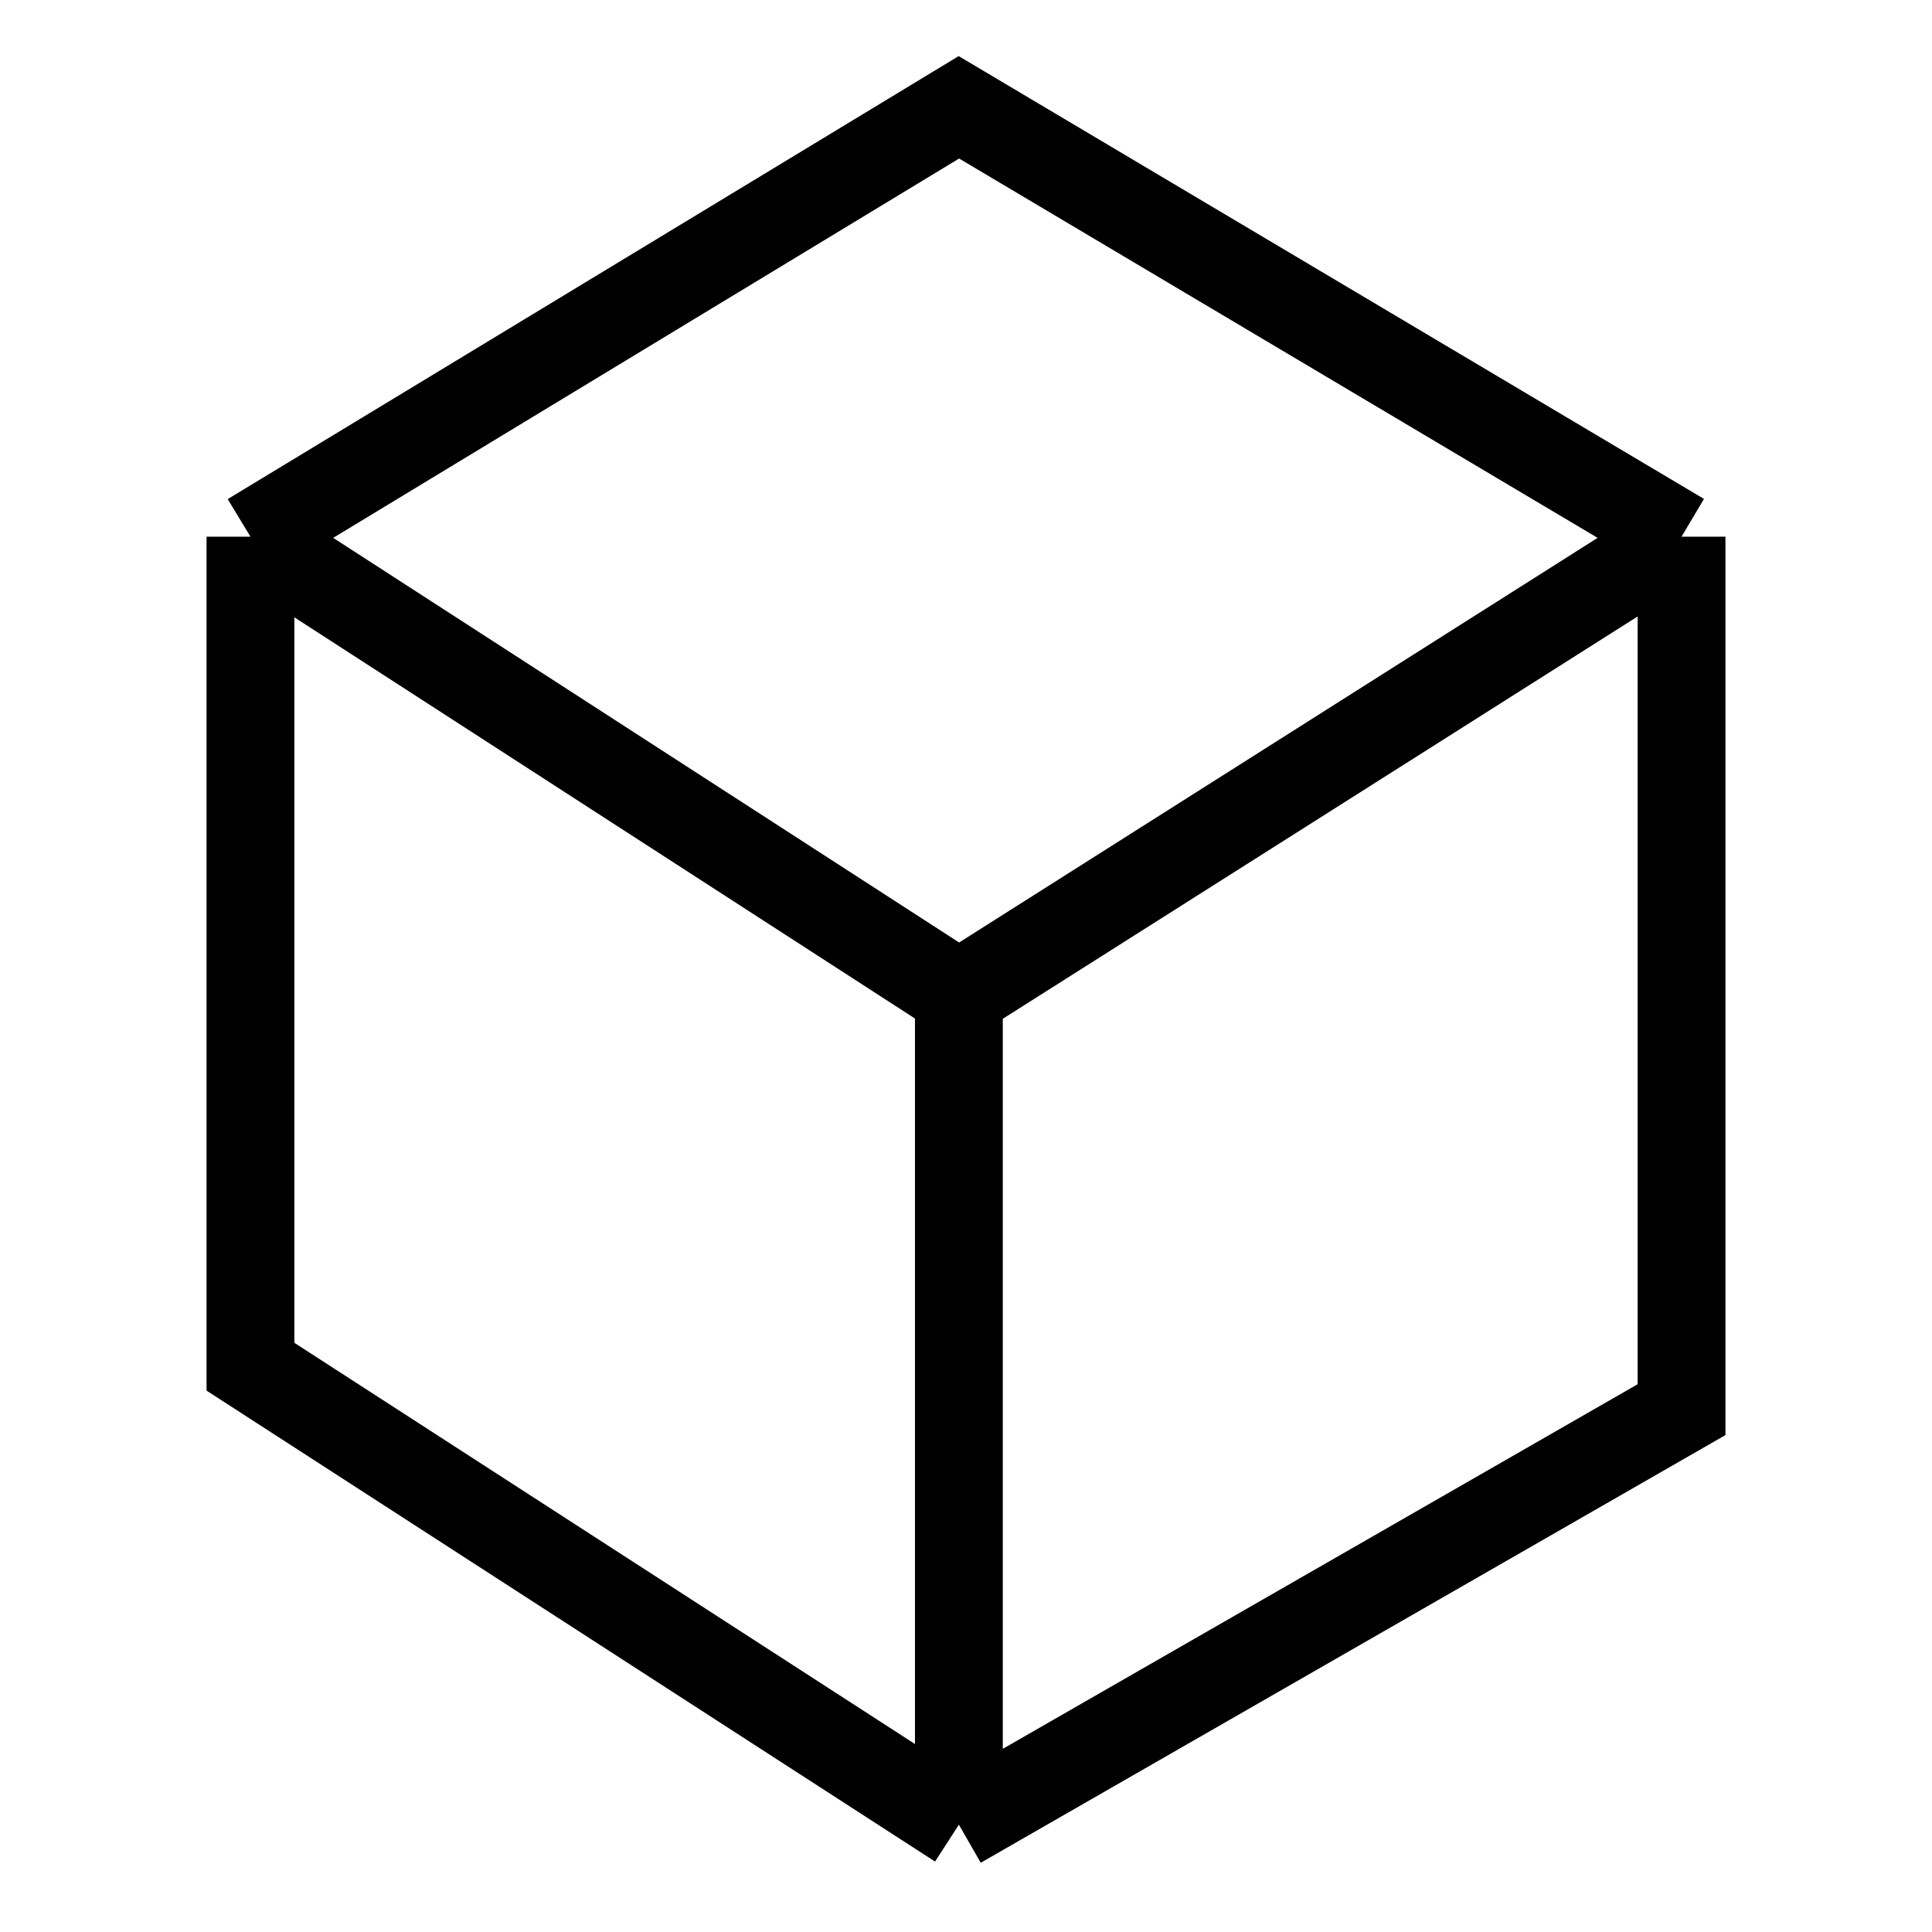
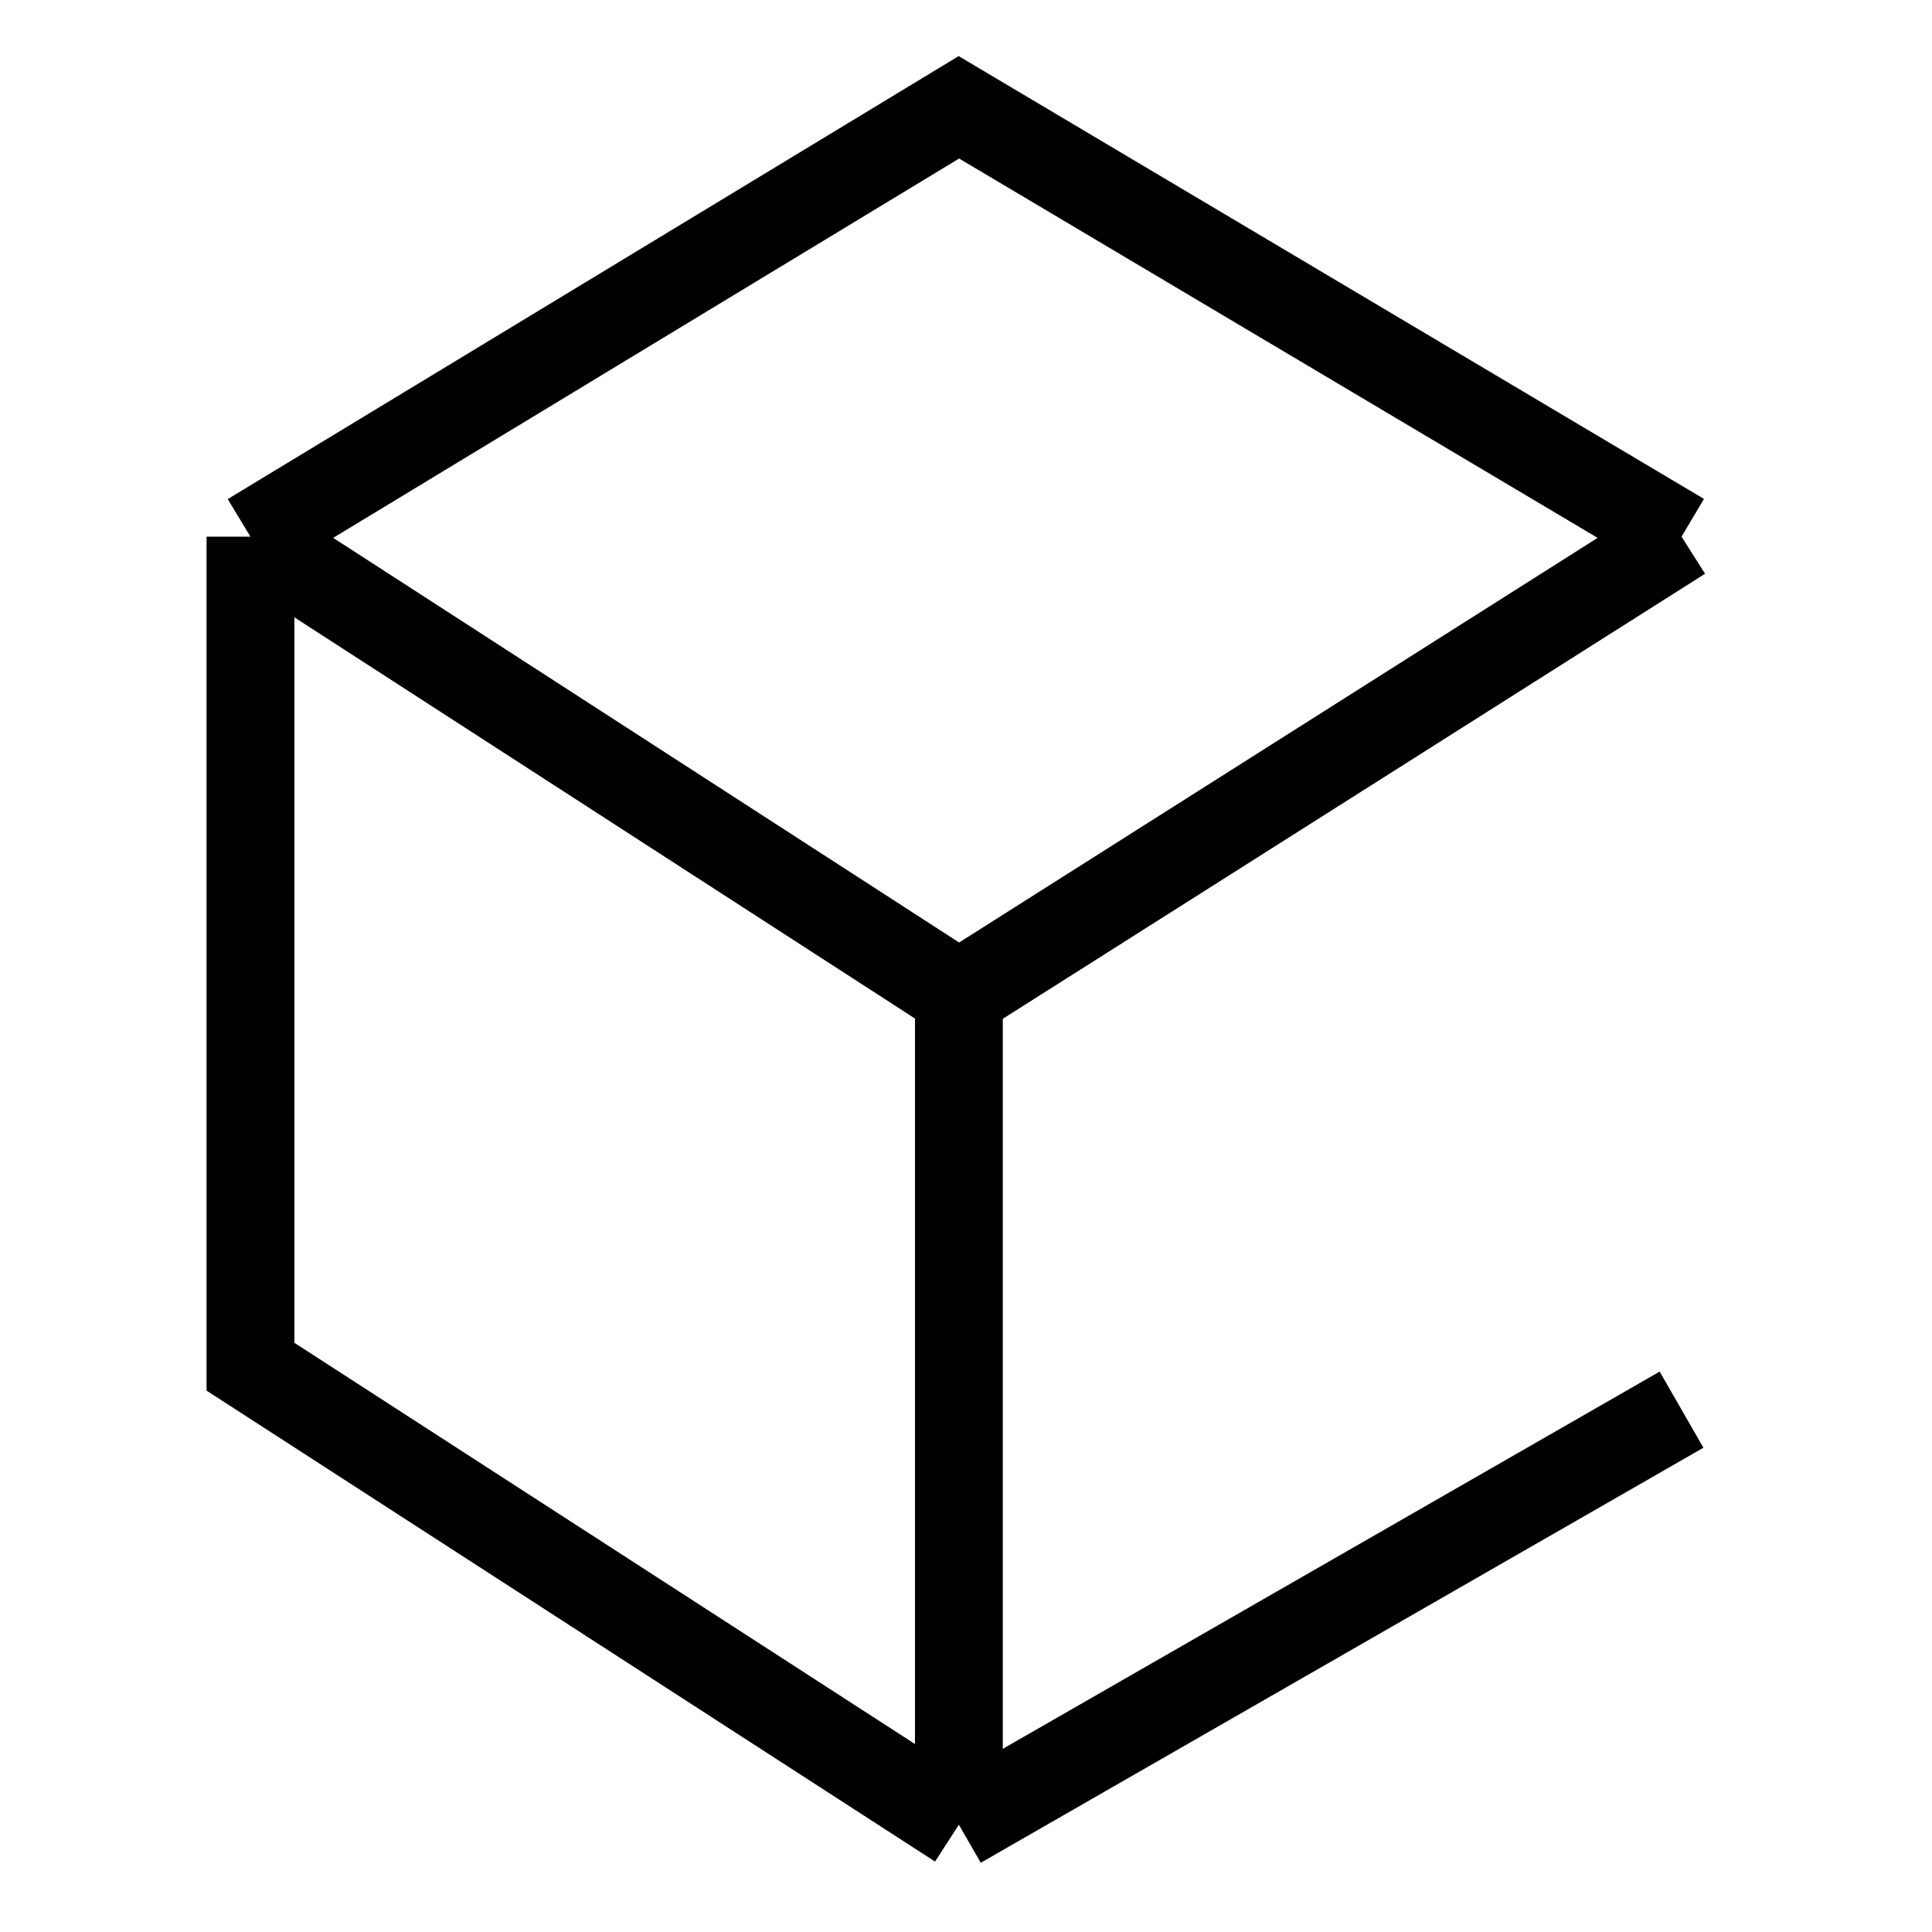
<svg xmlns="http://www.w3.org/2000/svg" width="22" height="22" viewBox="0 0 22 22" fill="none">
-   <path d="M2.852 6.111L10.919 1.222L19.148 6.111M2.852 6.111V15.563L10.919 20.778M2.852 6.111L10.919 11.326M10.919 20.778L19.148 16.052V6.111M10.919 20.778V11.326M19.148 6.111L10.919 11.326" stroke="black" />
+   <path d="M2.852 6.111L10.919 1.222L19.148 6.111M2.852 6.111V15.563L10.919 20.778M2.852 6.111L10.919 11.326M10.919 20.778L19.148 16.052M10.919 20.778V11.326M19.148 6.111L10.919 11.326" stroke="black" />
</svg>